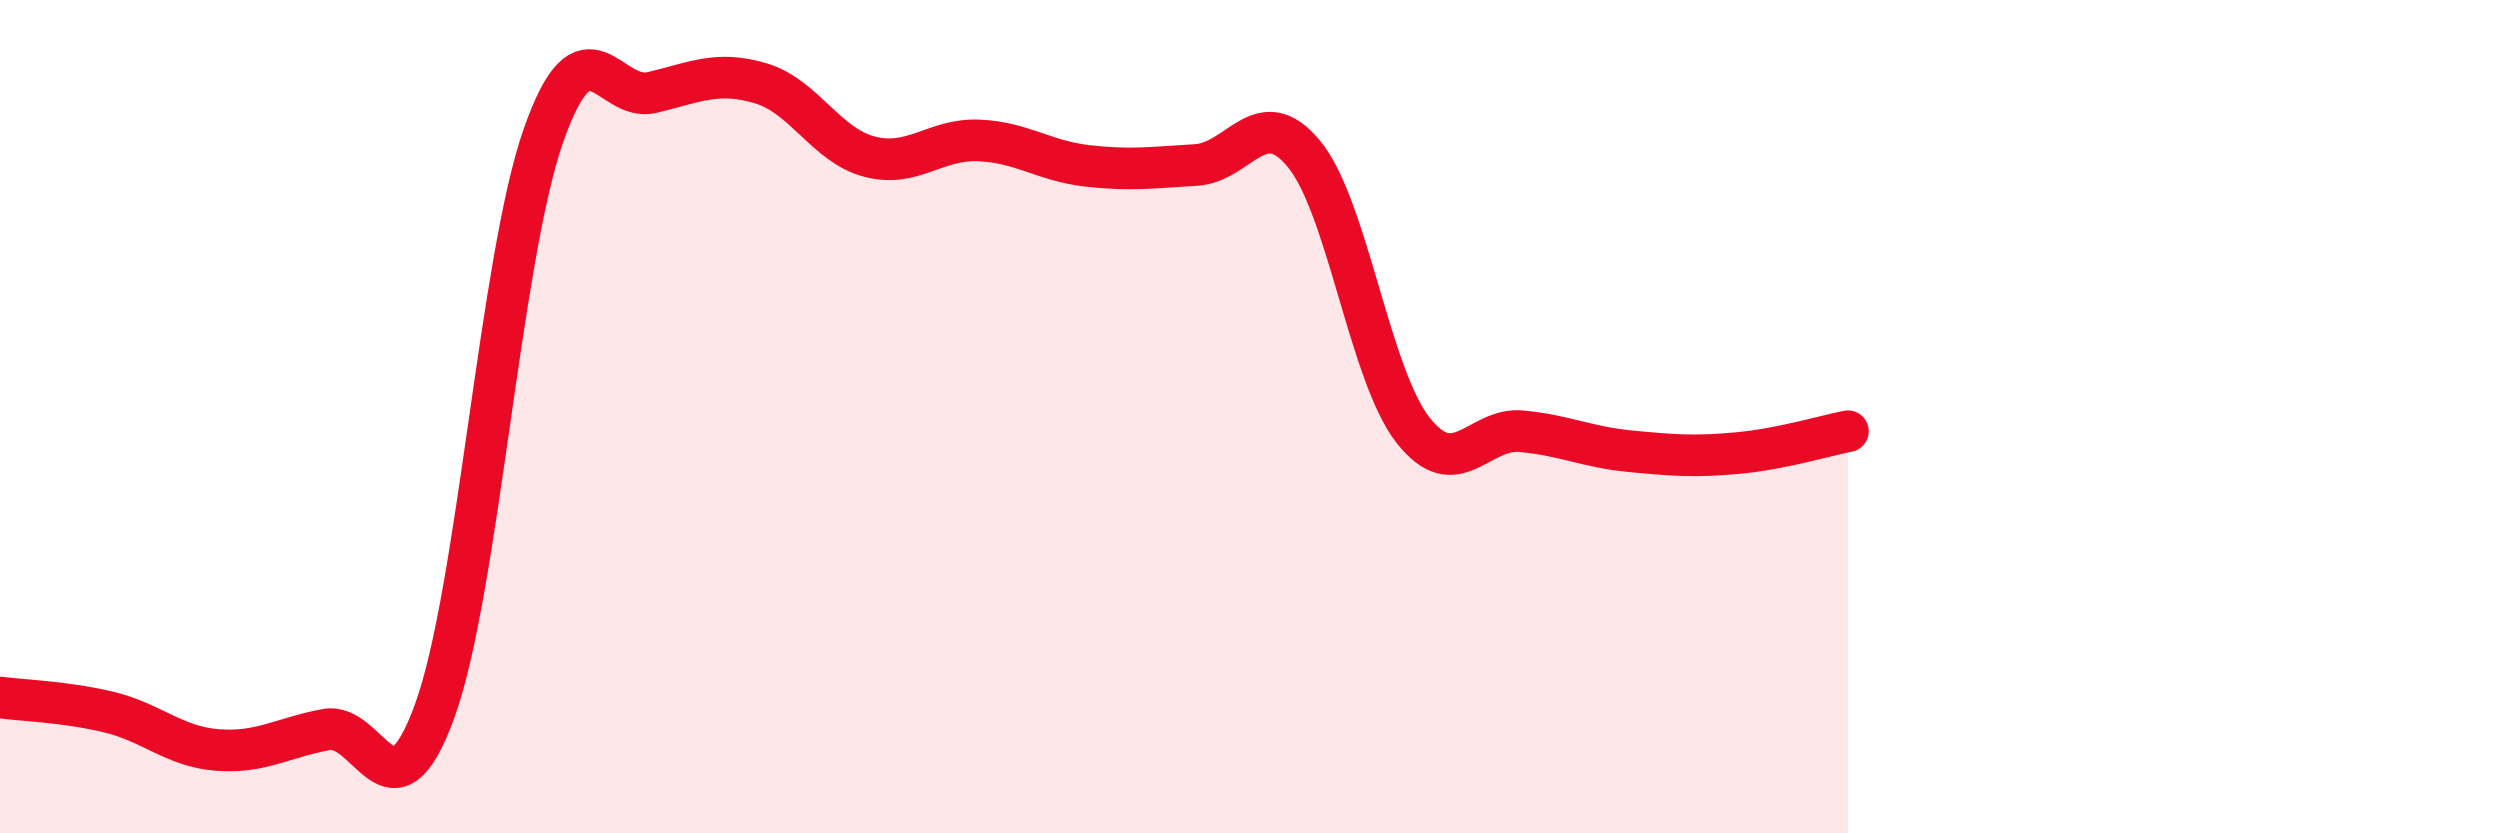
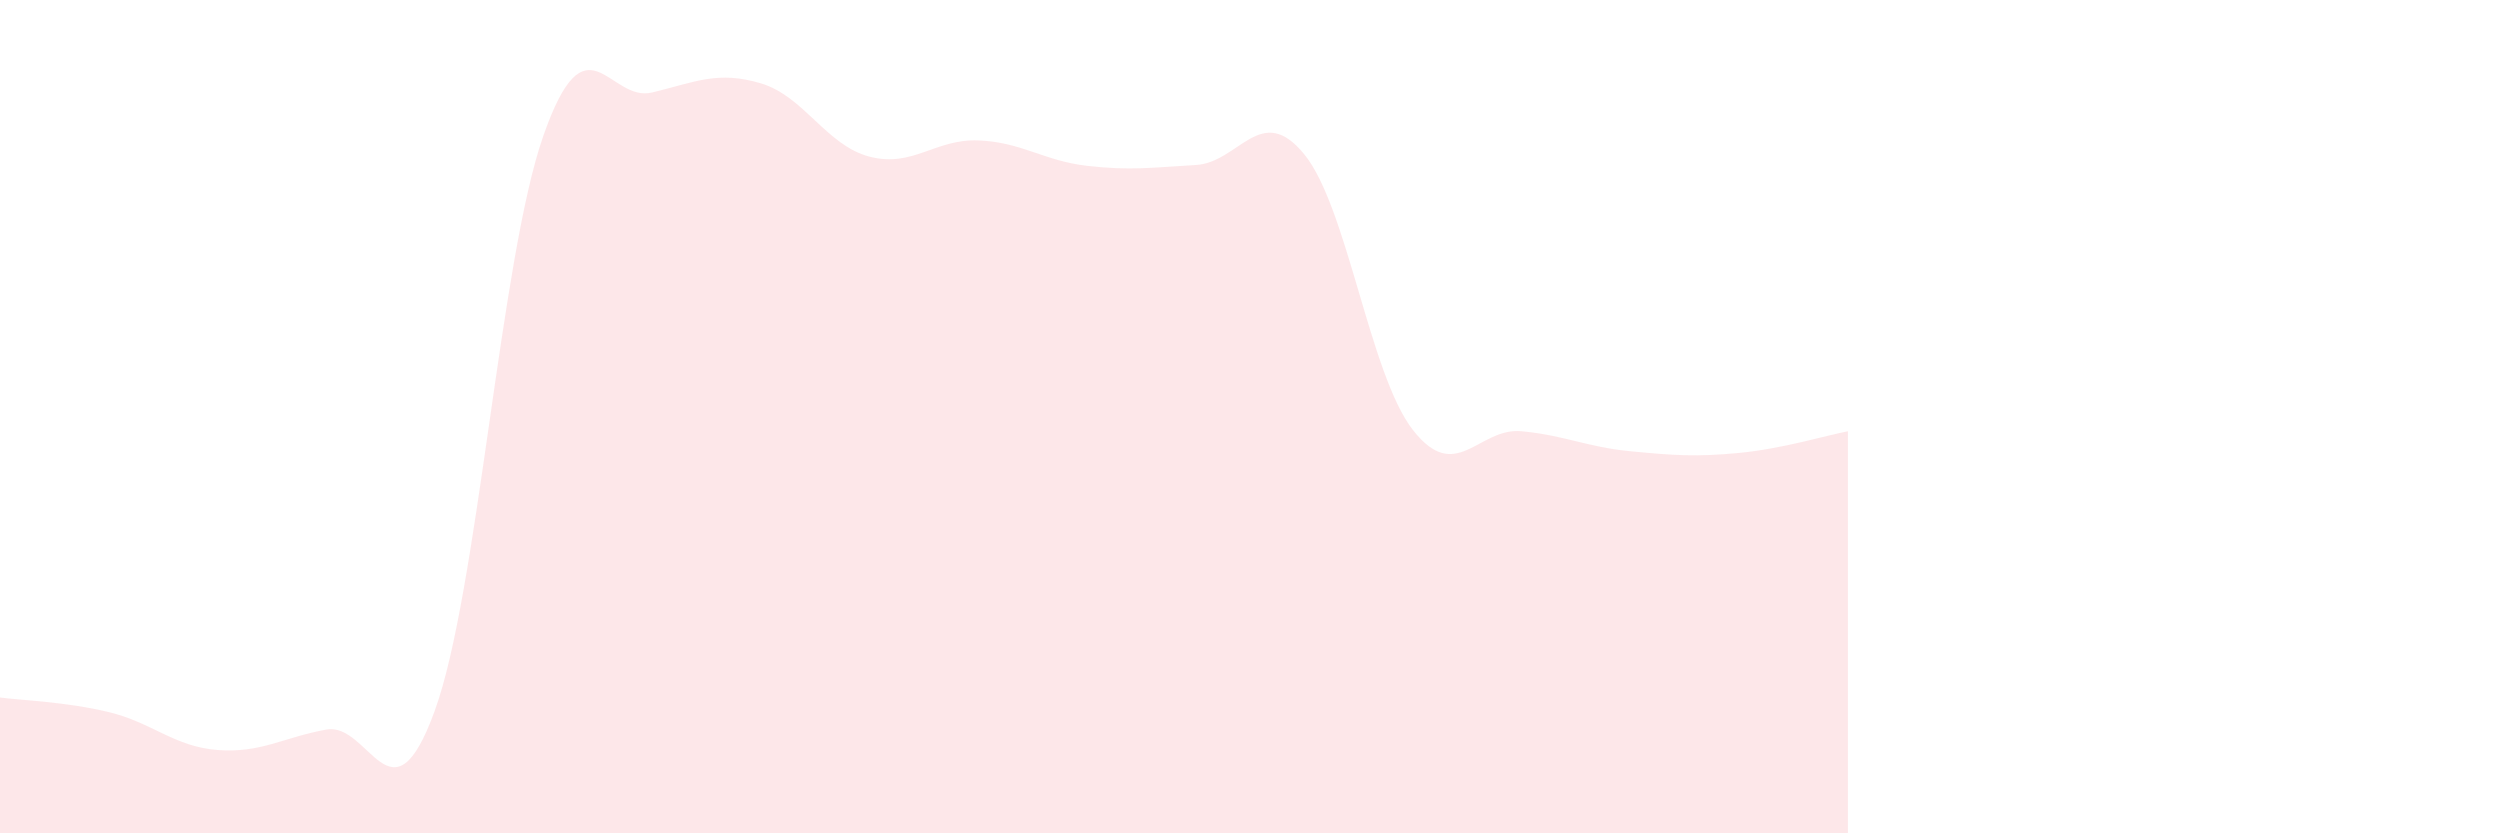
<svg xmlns="http://www.w3.org/2000/svg" width="60" height="20" viewBox="0 0 60 20">
  <path d="M 0,16.74 C 0.52,16.81 1.57,16.84 2.61,17.09 C 3.65,17.34 4.18,17.92 5.22,18 C 6.26,18.08 6.79,17.7 7.83,17.51 C 8.87,17.32 9.39,19.92 10.43,17.07 C 11.47,14.22 12,6.23 13.04,3.26 C 14.08,0.29 14.61,2.47 15.65,2.22 C 16.69,1.97 17.22,1.69 18.26,2 C 19.3,2.31 19.83,3.49 20.87,3.76 C 21.91,4.03 22.44,3.33 23.48,3.37 C 24.52,3.41 25.05,3.86 26.09,3.98 C 27.13,4.1 27.66,4.02 28.7,3.96 C 29.74,3.9 30.26,2.43 31.3,3.7 C 32.34,4.97 32.87,8.99 33.91,10.32 C 34.95,11.65 35.48,10.25 36.52,10.35 C 37.56,10.45 38.09,10.73 39.13,10.83 C 40.17,10.93 40.7,10.97 41.74,10.87 C 42.78,10.77 43.83,10.45 44.35,10.35L44.35 20L0 20Z" fill="#EB0A25" opacity="0.1" stroke-linecap="round" stroke-linejoin="round" />
-   <path d="M 0,16.74 C 0.52,16.81 1.57,16.84 2.61,17.09 C 3.65,17.34 4.18,17.92 5.22,18 C 6.26,18.08 6.79,17.7 7.83,17.51 C 8.87,17.32 9.39,19.92 10.43,17.07 C 11.47,14.22 12,6.23 13.04,3.26 C 14.08,0.29 14.61,2.47 15.65,2.22 C 16.69,1.97 17.22,1.69 18.26,2 C 19.3,2.31 19.83,3.49 20.87,3.76 C 21.91,4.03 22.44,3.33 23.48,3.37 C 24.52,3.41 25.05,3.86 26.09,3.98 C 27.13,4.1 27.66,4.02 28.7,3.96 C 29.74,3.9 30.26,2.43 31.3,3.7 C 32.34,4.97 32.87,8.99 33.91,10.32 C 34.95,11.65 35.48,10.25 36.52,10.35 C 37.56,10.45 38.09,10.73 39.13,10.83 C 40.17,10.93 40.7,10.97 41.74,10.87 C 42.78,10.77 43.83,10.45 44.35,10.35" stroke="#EB0A25" stroke-width="1" fill="none" stroke-linecap="round" stroke-linejoin="round" />
</svg>